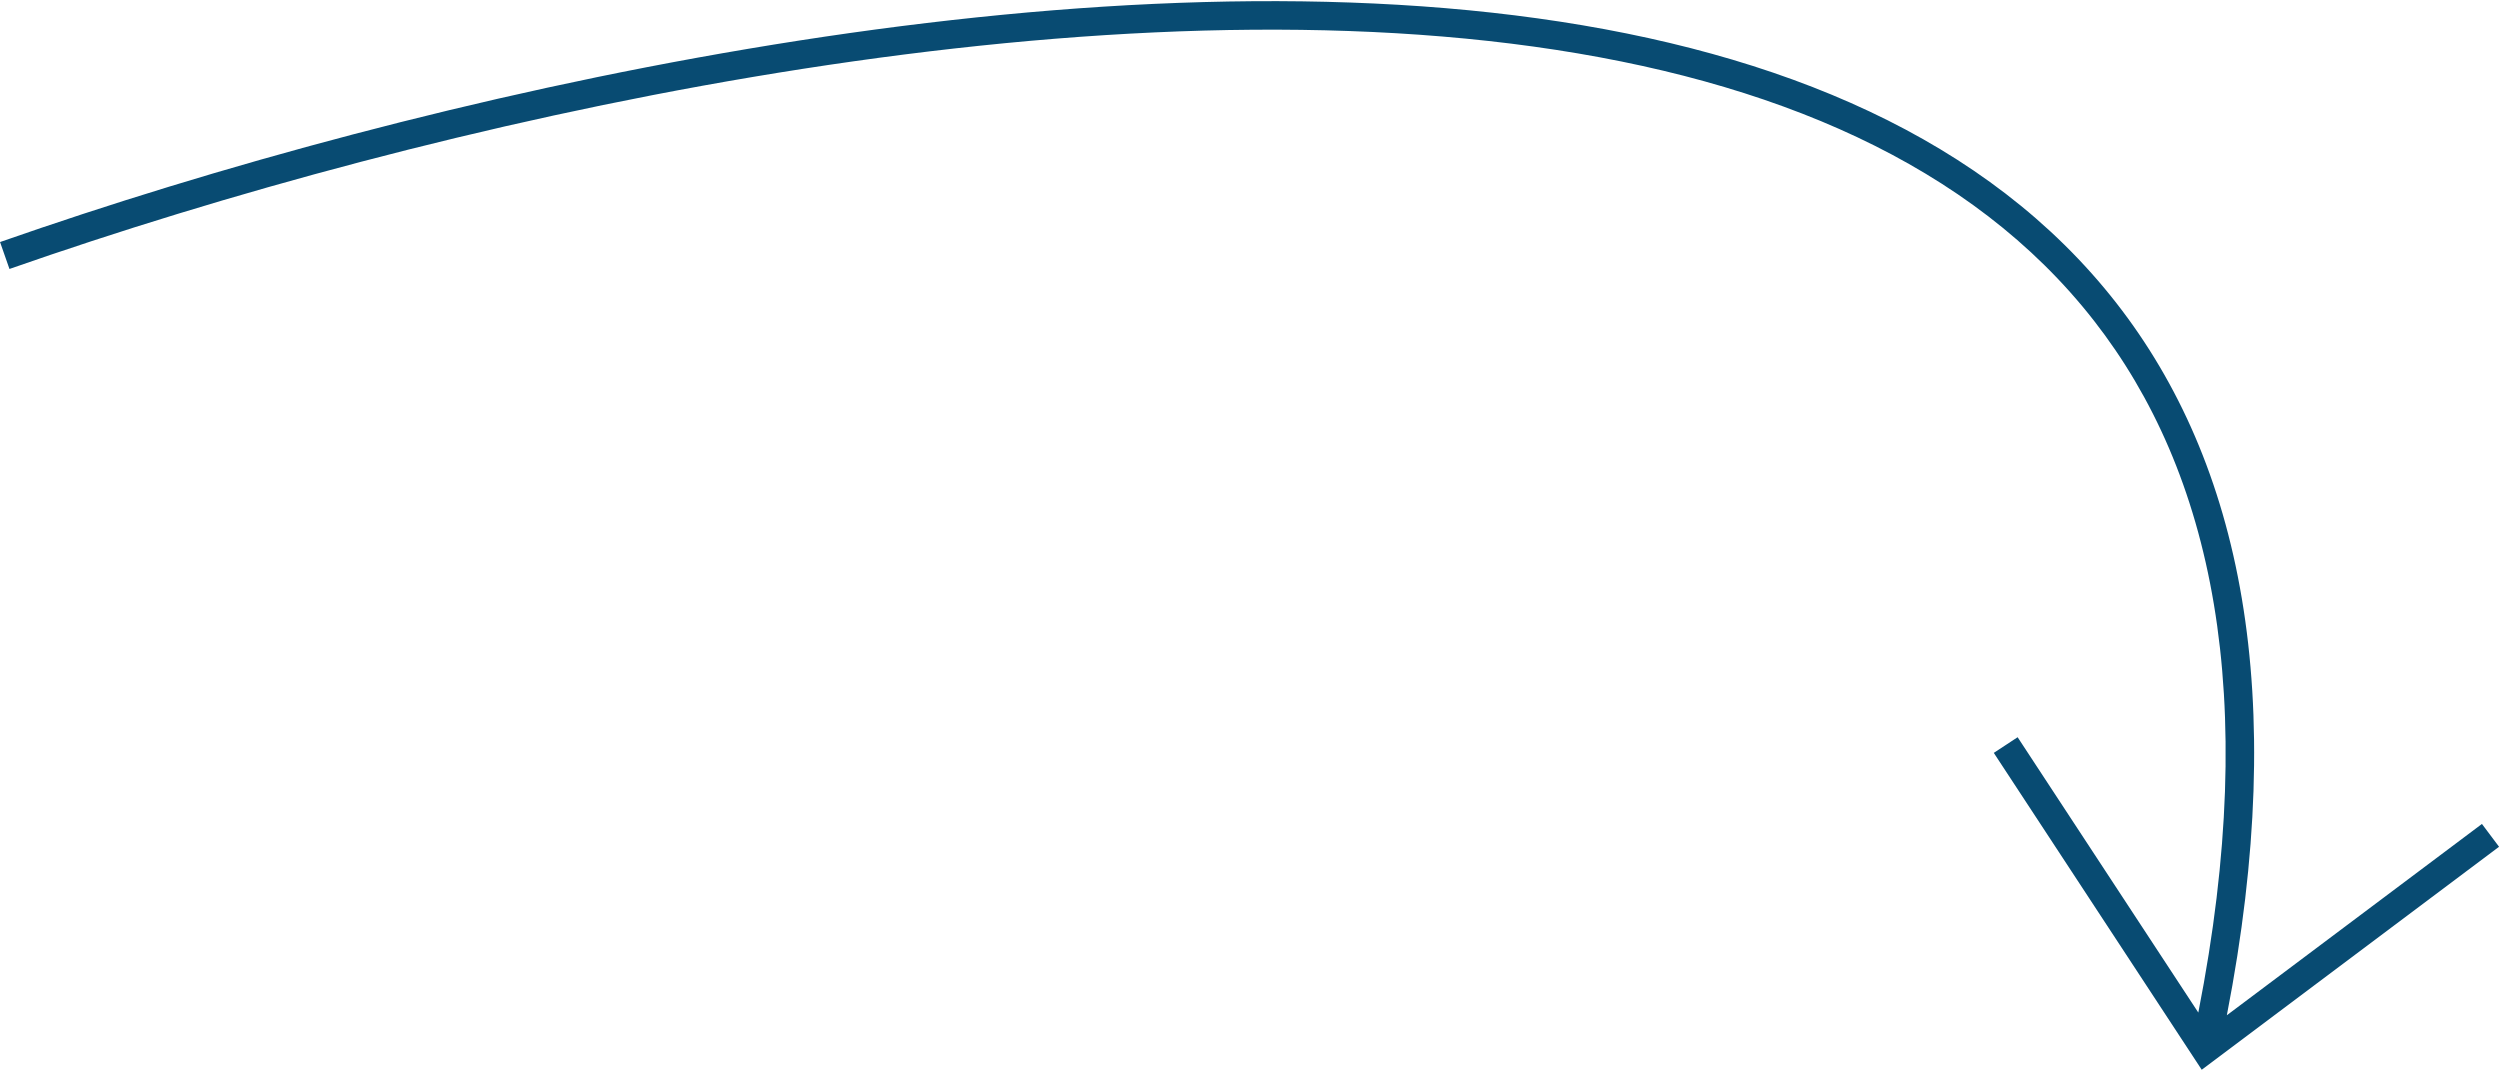
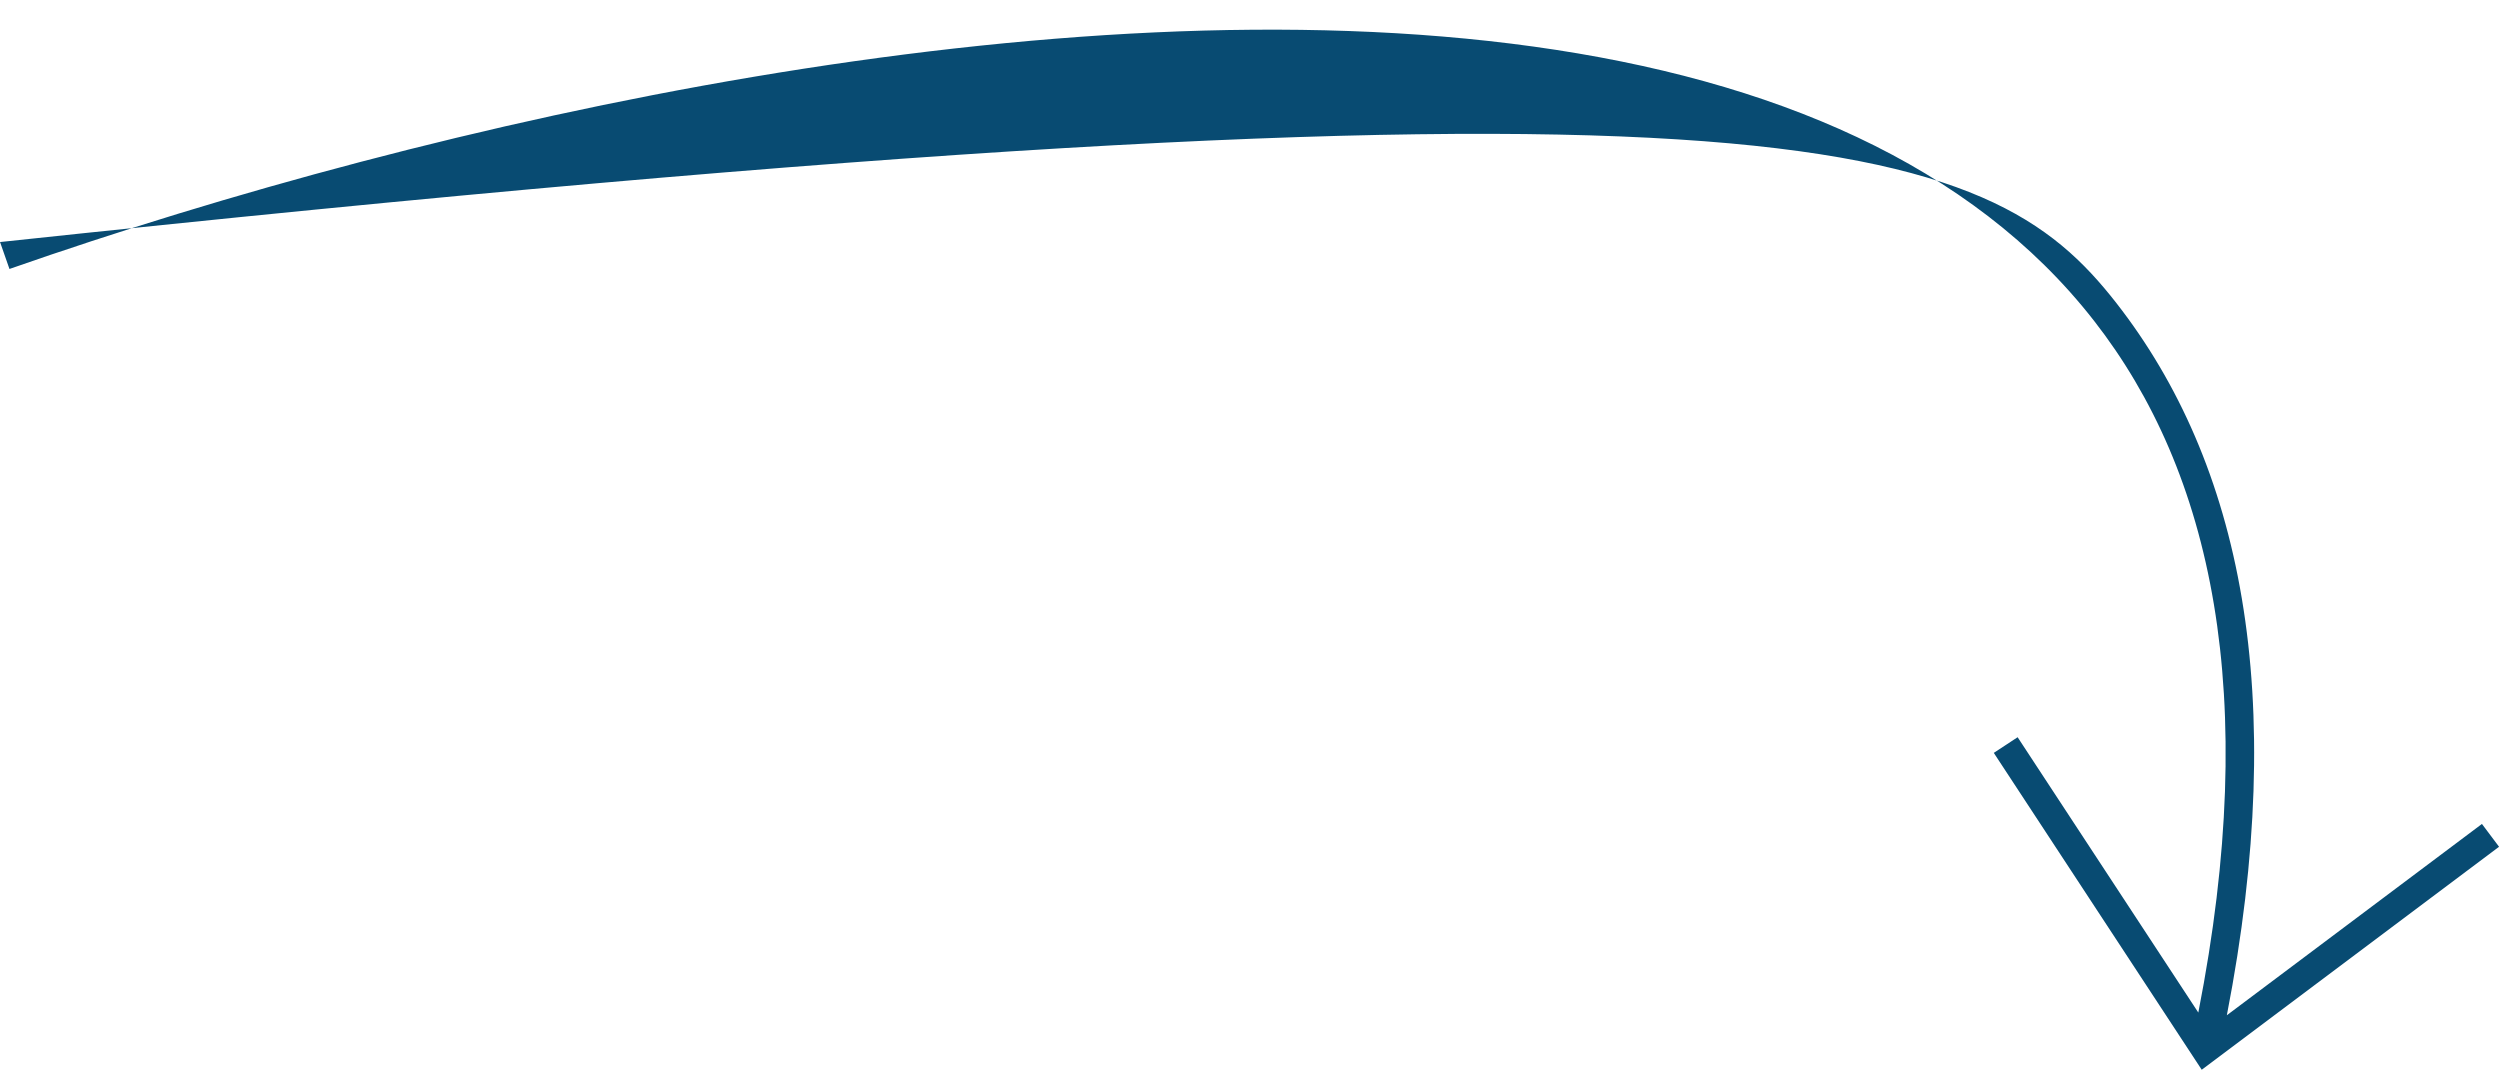
<svg xmlns="http://www.w3.org/2000/svg" width="263" height="113" viewBox="0 0 263 113" fill="none">
-   <path d="M0.005 25.463C45.08 9.686 110.927 -5.131 161.757 1.931C187.185 5.463 209.095 14.507 222.661 31.905C235.759 48.702 240.846 72.981 234.264 106.805L261.1 86.679L262.9 89.079L231.622 112.537L209.746 79.202L212.254 77.556L231.263 106.522C237.828 73.081 232.723 49.688 220.295 33.75C207.405 17.22 186.39 8.382 161.344 4.902C111.223 -2.061 45.92 12.571 0.995 28.295L0.005 25.463Z" fill="#084B72" />
+   <path d="M0.005 25.463C187.185 5.463 209.095 14.507 222.661 31.905C235.759 48.702 240.846 72.981 234.264 106.805L261.1 86.679L262.9 89.079L231.622 112.537L209.746 79.202L212.254 77.556L231.263 106.522C237.828 73.081 232.723 49.688 220.295 33.75C207.405 17.22 186.39 8.382 161.344 4.902C111.223 -2.061 45.92 12.571 0.995 28.295L0.005 25.463Z" fill="#084B72" />
</svg>